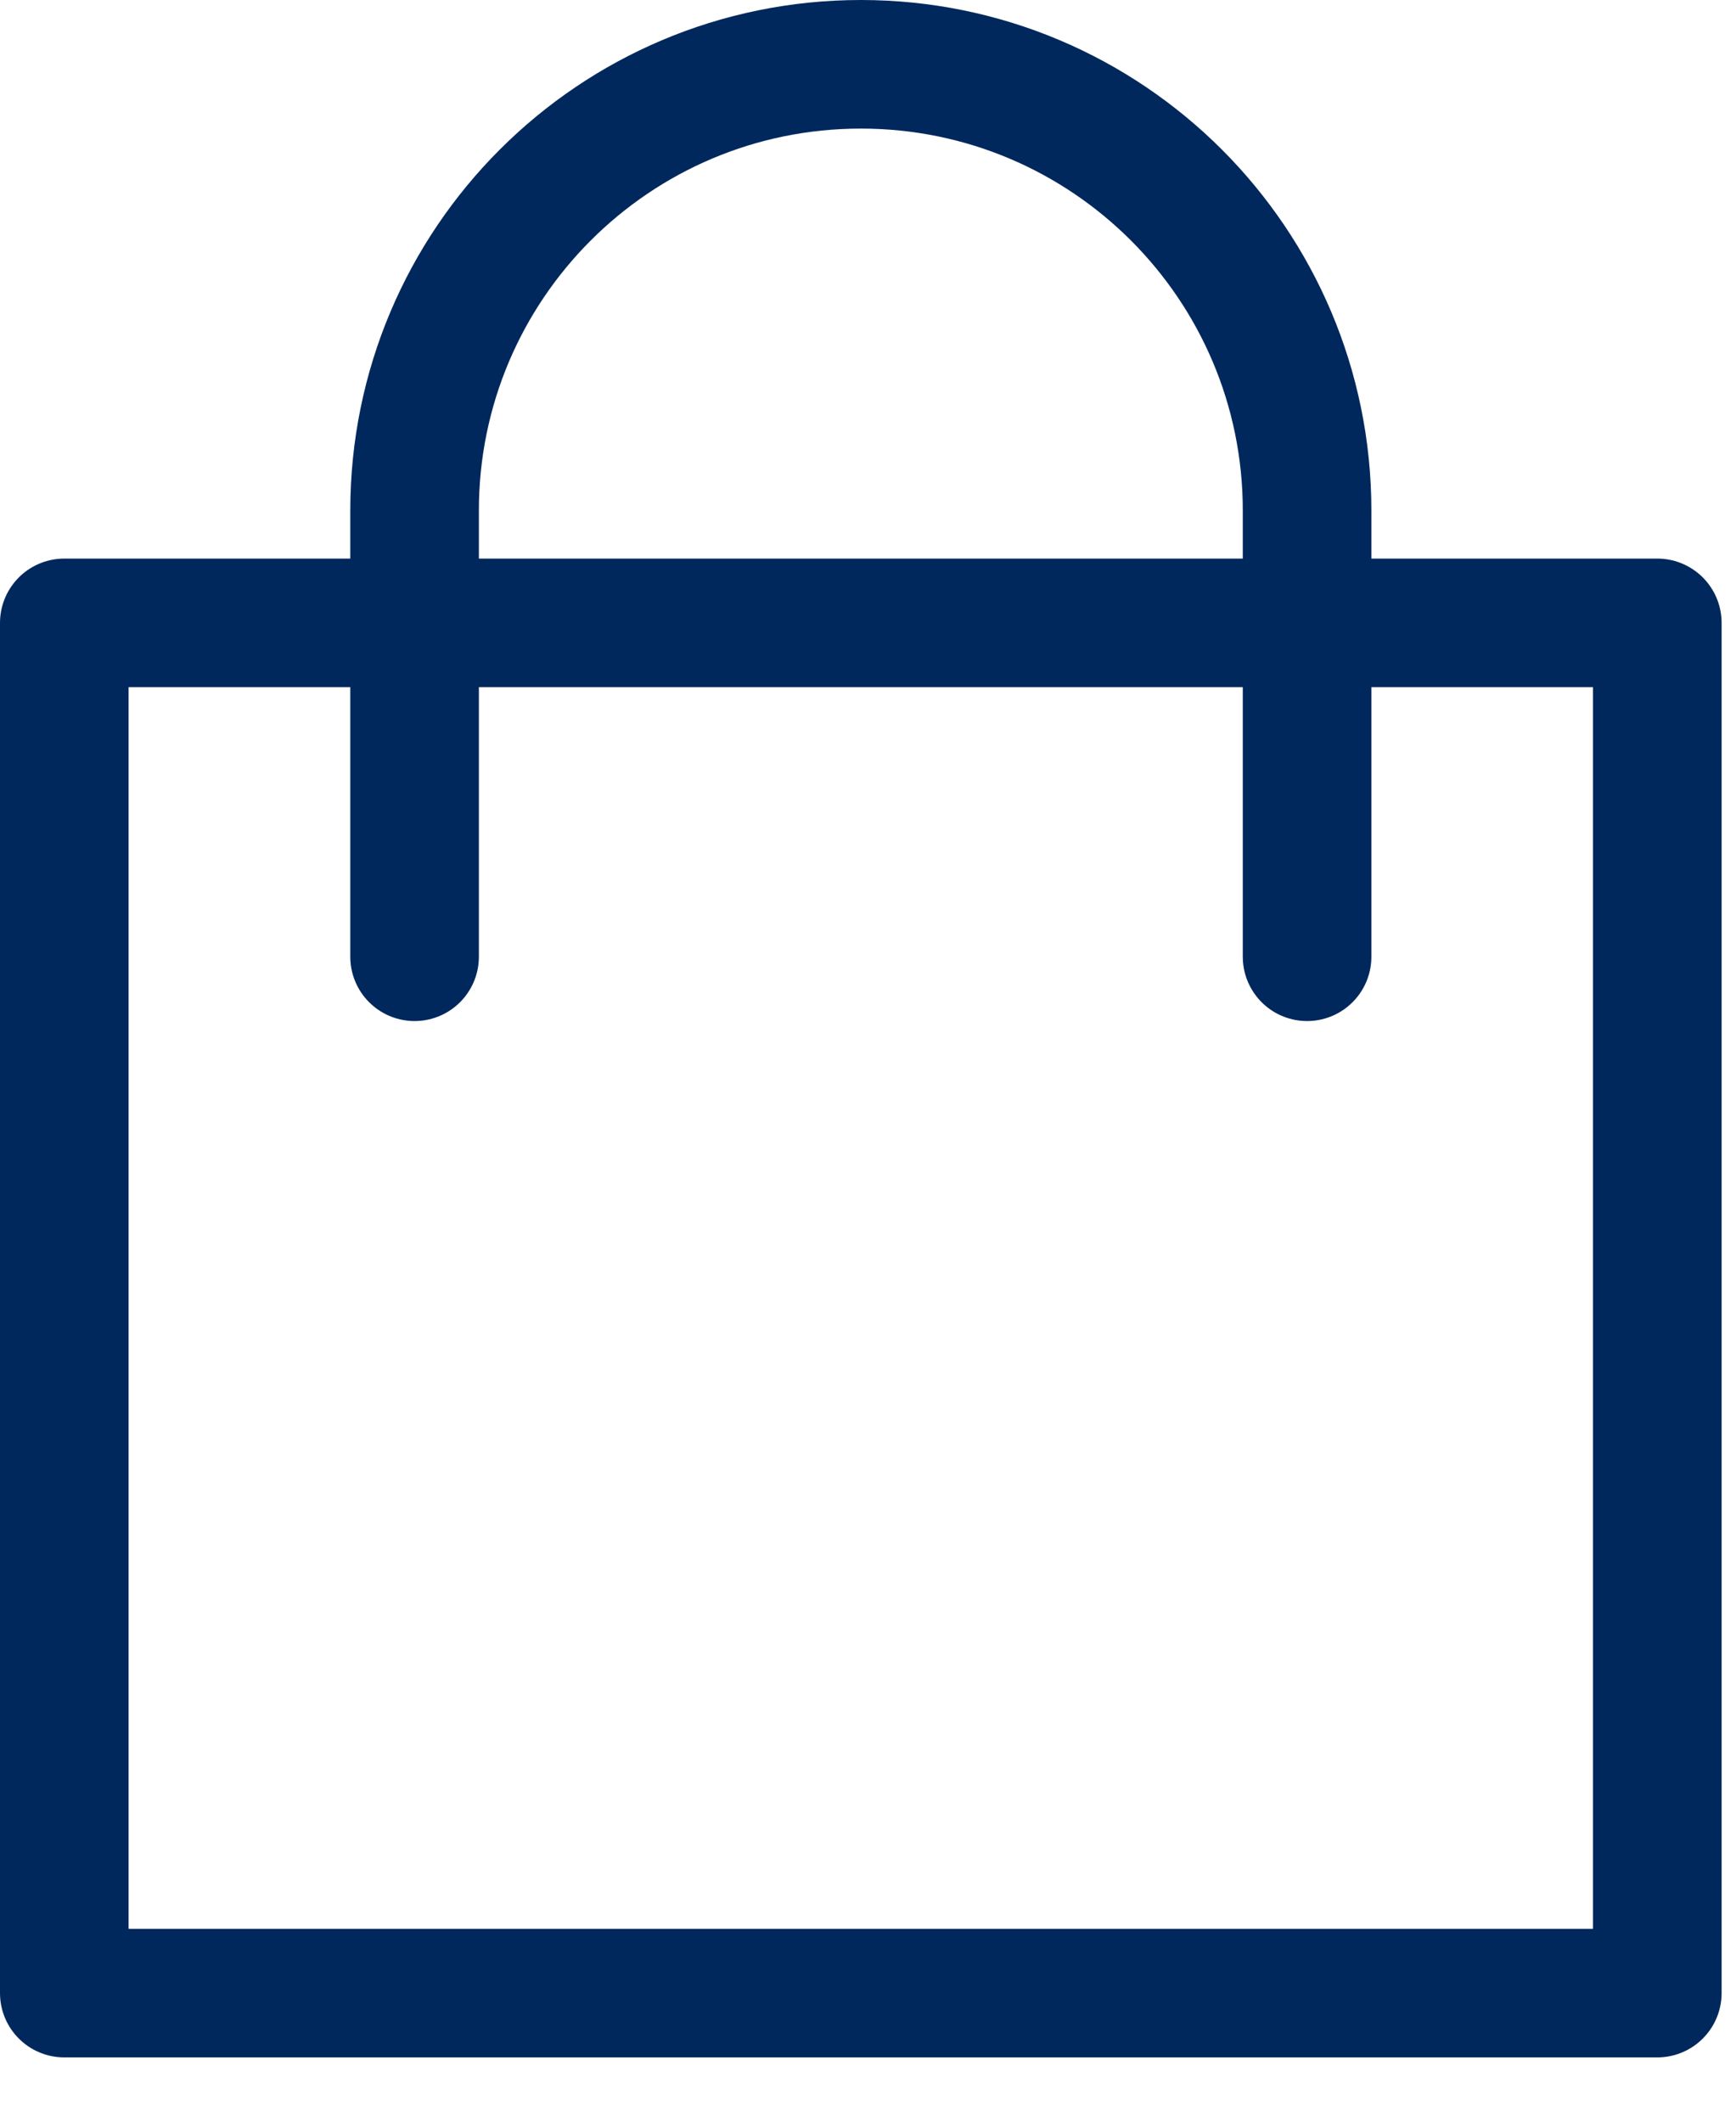
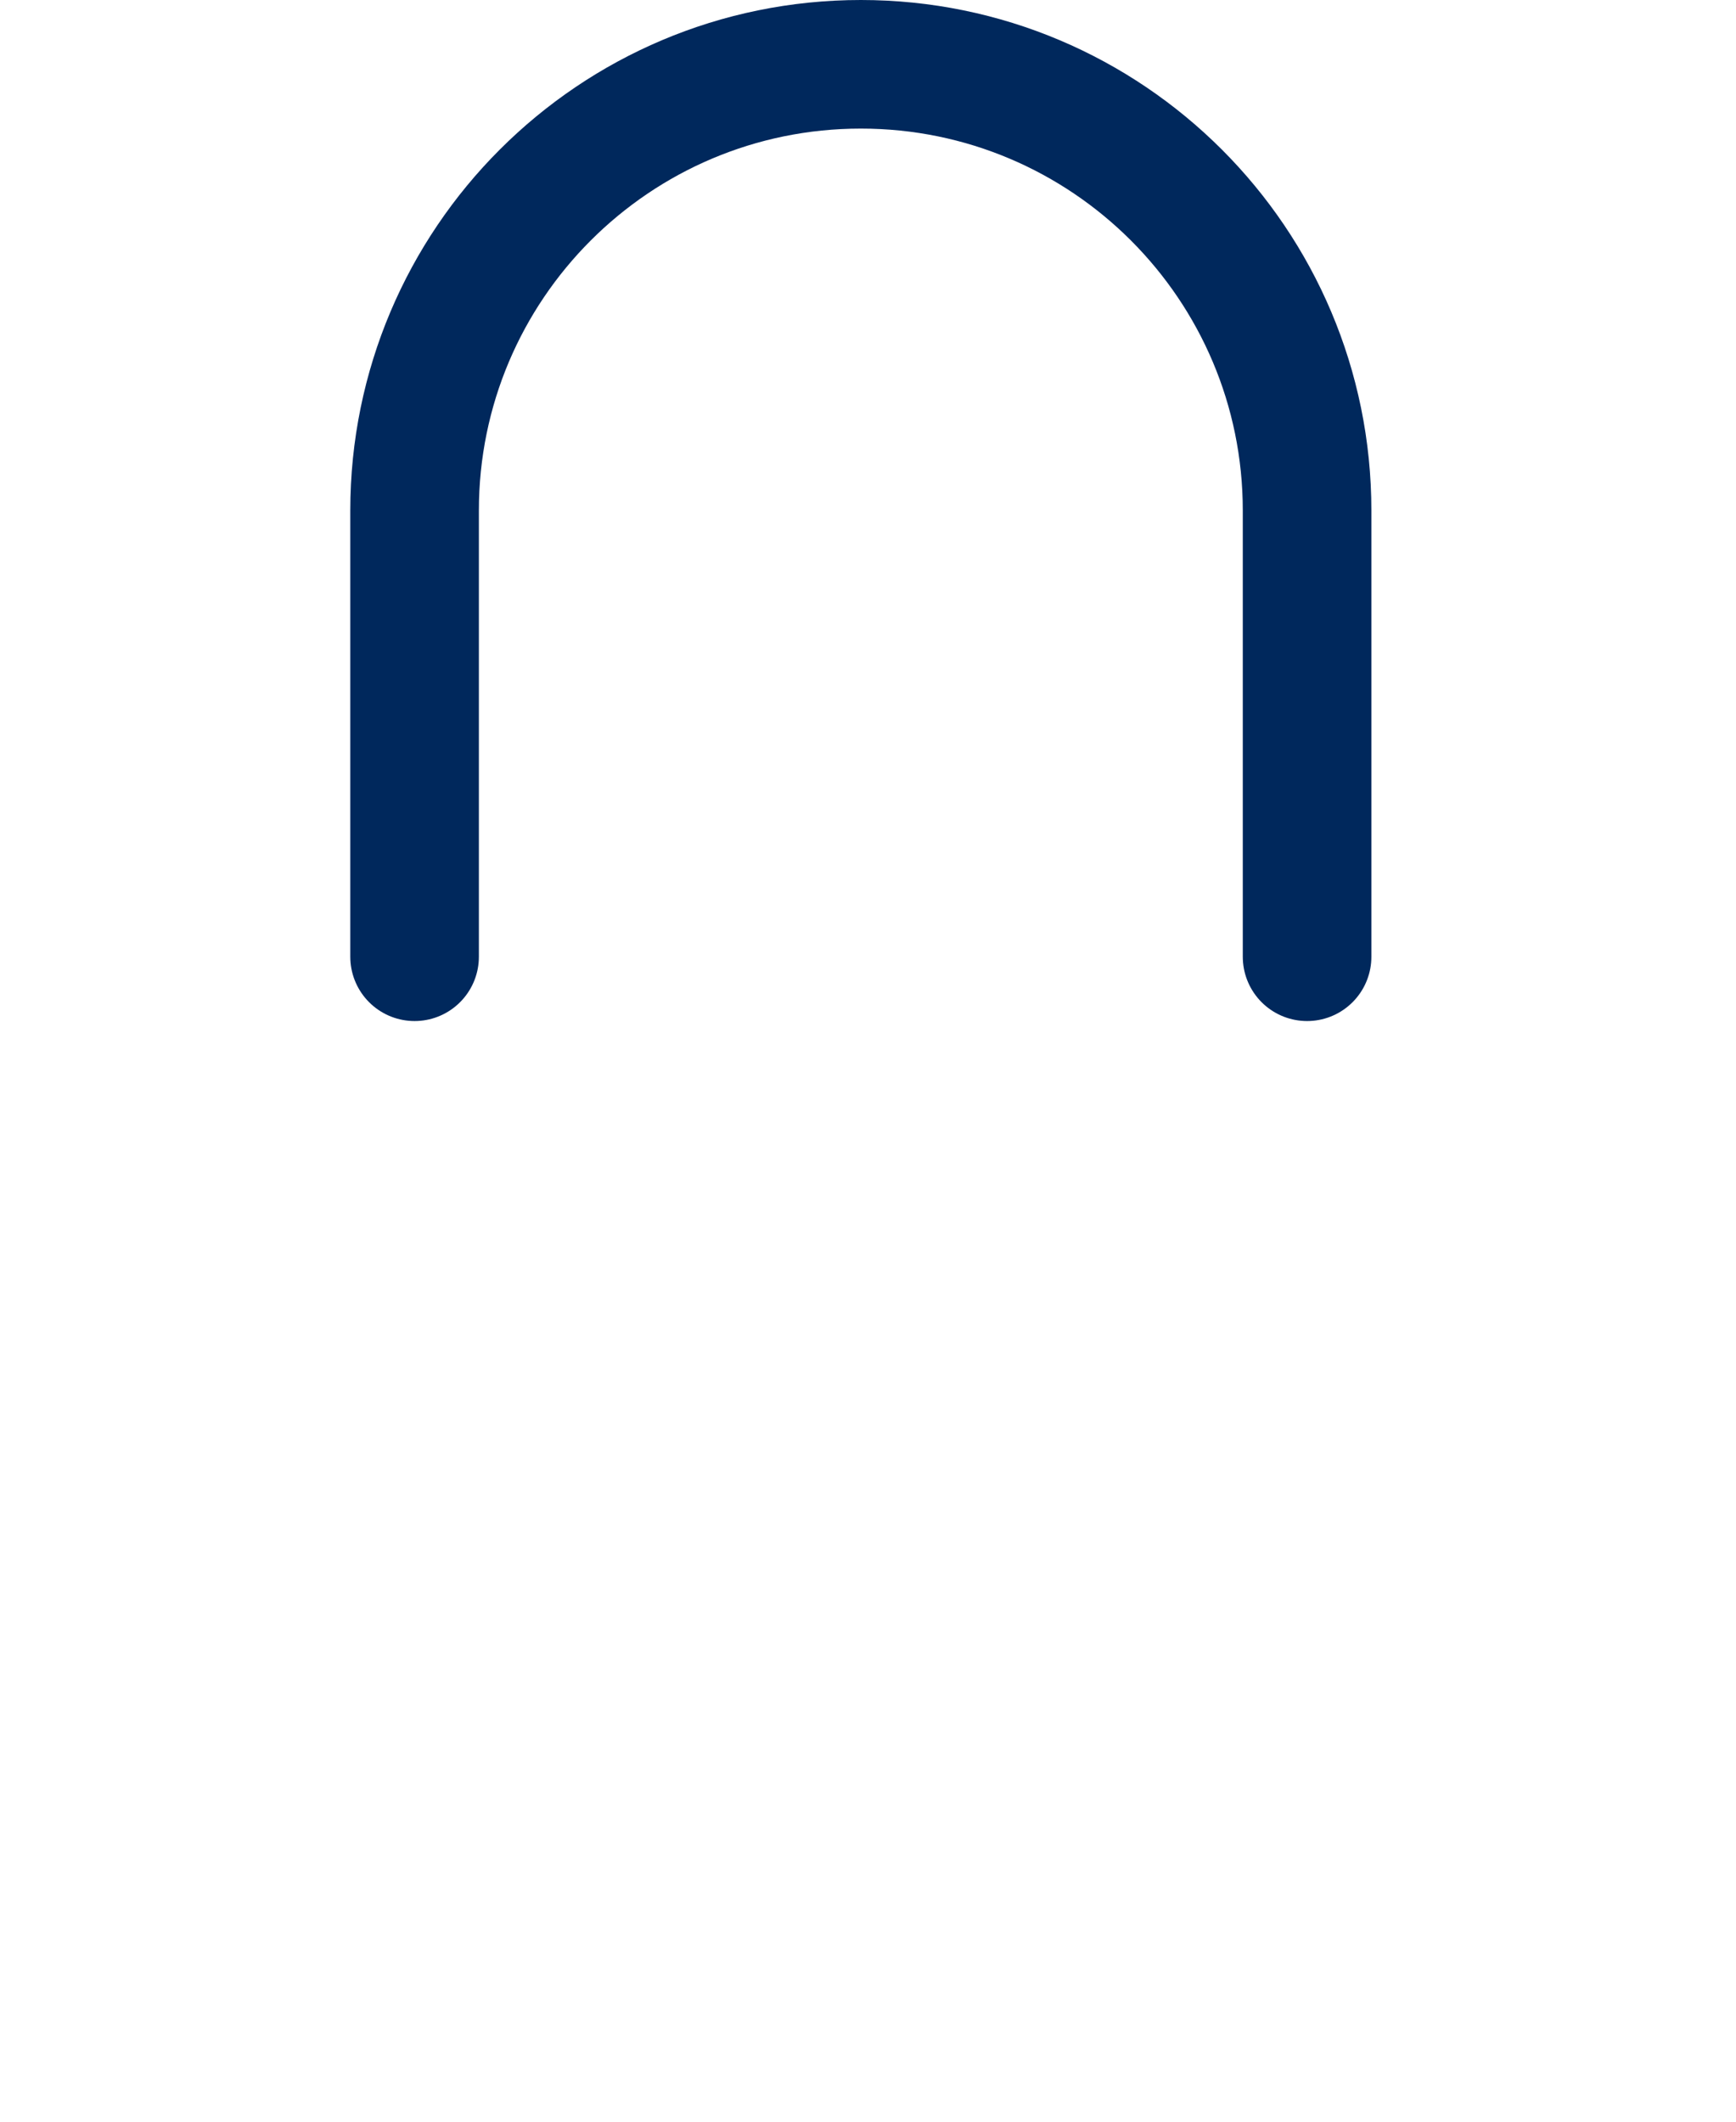
<svg xmlns="http://www.w3.org/2000/svg" width="27px" height="33px" viewbox="0 0 27 33" version="1.1">
  <g id="Group-4" transform="translate(1 1)">
-     <path d="M0 21.312L24.776 21.312L24.776 0L0 0L0 21.312Z" transform="translate(0 8.688)" id="Stroke-1" fill="none" fill-rule="evenodd" stroke="#00285C" stroke-width="2" stroke-linecap="round" stroke-linejoin="round" />
    <path d="M13.881 13.881L13.881 6.941C13.881 3.108 10.774 0 6.941 0C3.107 0 0 3.108 0 6.941L0 13.881" transform="translate(5.448 0)" id="Stroke-3" fill="none" fill-rule="evenodd" stroke="#00285C" stroke-width="2" stroke-linecap="round" stroke-linejoin="round" />
  </g>
</svg>